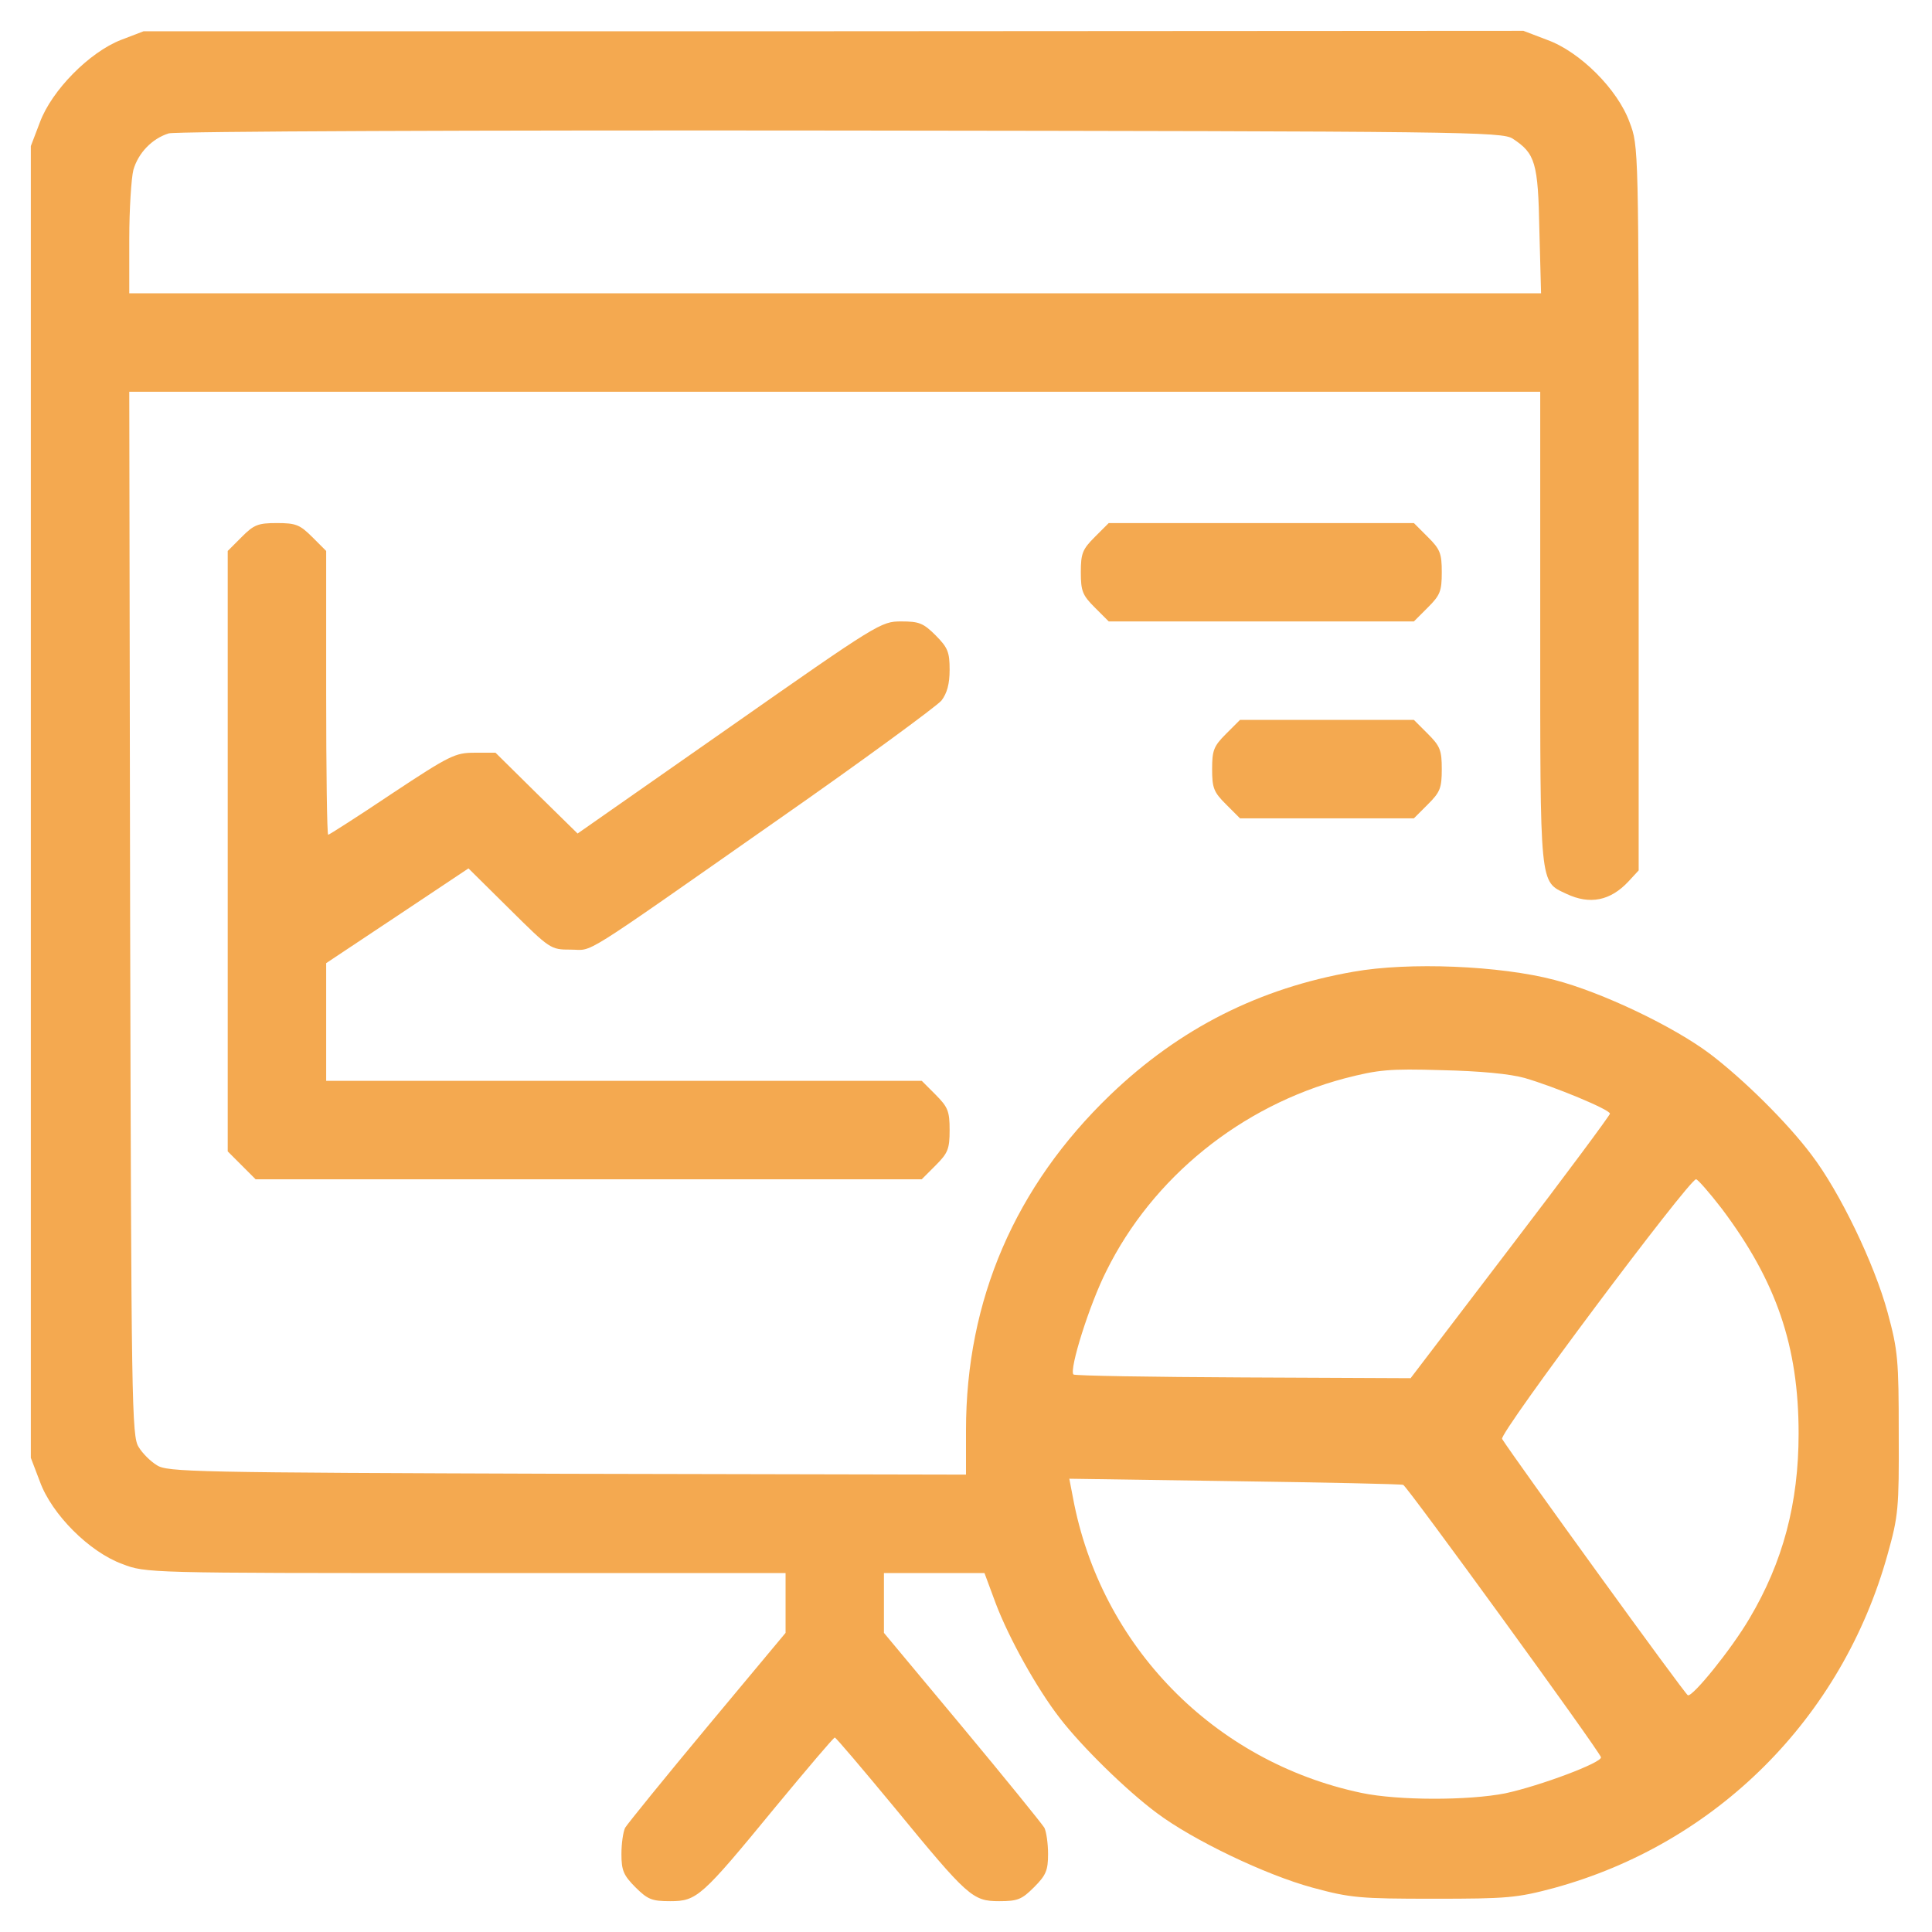
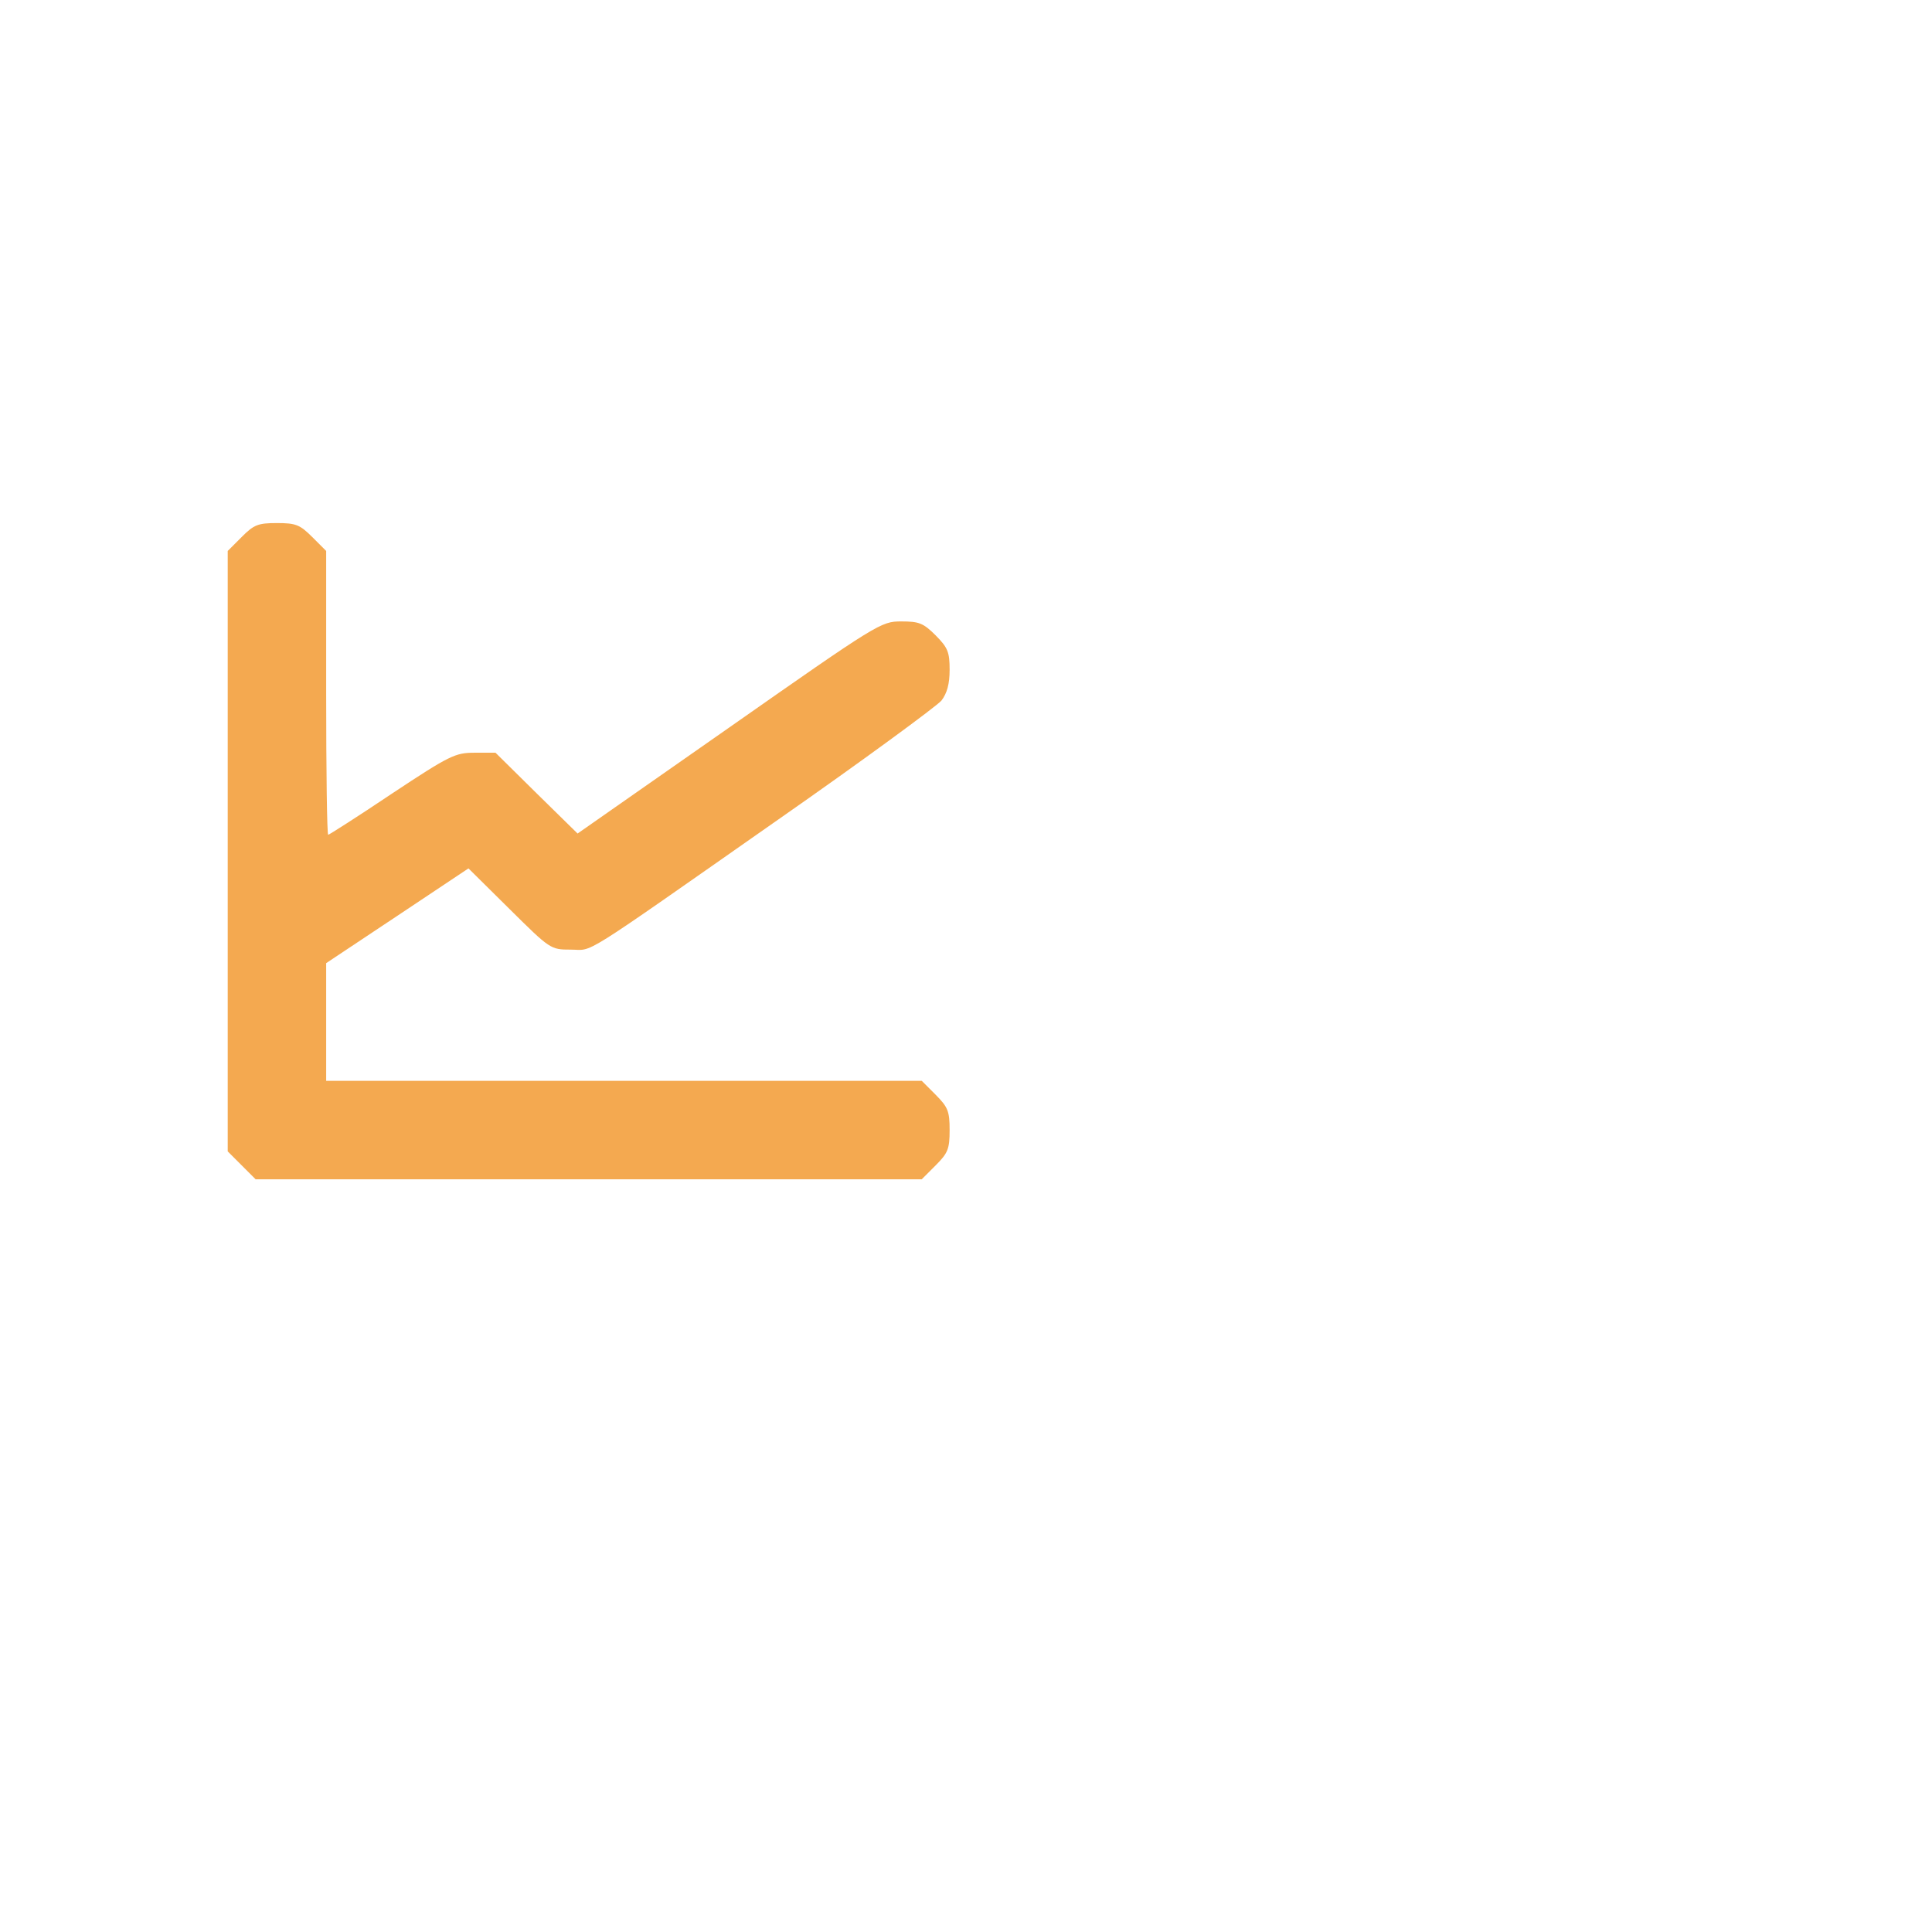
<svg xmlns="http://www.w3.org/2000/svg" width="23" height="23" viewBox="0 0 23 23" fill="none">
-   <path d="M1.441 0.475C1.065 0.621 0.616 1.075 0.475 1.456L0.367 1.739V9.547V17.355L0.475 17.638C0.616 18.028 1.065 18.477 1.456 18.619C1.734 18.727 1.764 18.727 5.543 18.727H9.352V19.083V19.439L8.419 20.558C7.911 21.168 7.472 21.71 7.442 21.759C7.418 21.808 7.398 21.949 7.398 22.071C7.398 22.267 7.423 22.325 7.564 22.467C7.711 22.613 7.76 22.633 7.979 22.633C8.297 22.633 8.351 22.584 9.229 21.515C9.605 21.061 9.923 20.685 9.938 20.685C9.952 20.685 10.27 21.061 10.646 21.515C11.524 22.584 11.578 22.633 11.896 22.633C12.115 22.633 12.164 22.613 12.31 22.467C12.452 22.325 12.477 22.267 12.477 22.071C12.477 21.949 12.457 21.808 12.433 21.759C12.403 21.71 11.964 21.168 11.456 20.558L10.523 19.439V19.083V18.727H11.124H11.72L11.852 19.083C12.008 19.498 12.345 20.104 12.618 20.455C12.877 20.792 13.409 21.314 13.771 21.583C14.2 21.905 15.065 22.32 15.626 22.472C16.075 22.594 16.188 22.604 17.066 22.604C17.945 22.604 18.058 22.594 18.497 22.477C20.431 21.949 21.93 20.455 22.472 18.502C22.599 18.048 22.608 17.96 22.604 17.066C22.604 16.188 22.594 16.075 22.472 15.626C22.315 15.045 21.9 14.185 21.564 13.746C21.27 13.355 20.753 12.848 20.362 12.55C19.923 12.218 19.068 11.812 18.507 11.666C17.857 11.495 16.769 11.451 16.114 11.568C14.991 11.764 14.044 12.242 13.219 13.033C12.086 14.122 11.5 15.475 11.5 17.027V17.555L6.749 17.545C2.306 17.53 1.988 17.525 1.866 17.442C1.793 17.398 1.695 17.301 1.651 17.227C1.568 17.101 1.563 16.725 1.549 10.88L1.539 4.664H9.938H18.336V7.472C18.336 10.582 18.326 10.489 18.648 10.641C18.927 10.773 19.171 10.724 19.386 10.494L19.508 10.362V6.051C19.508 1.749 19.508 1.739 19.4 1.456C19.259 1.065 18.81 0.616 18.419 0.475L18.136 0.367L9.923 0.372H1.71L1.441 0.475ZM18.009 1.651C18.277 1.827 18.311 1.935 18.326 2.745L18.346 3.492H9.942H1.539V2.843C1.539 2.491 1.563 2.12 1.588 2.022C1.646 1.822 1.808 1.651 2.008 1.588C2.086 1.563 5.675 1.549 10.011 1.554C17.438 1.563 17.882 1.568 18.009 1.651ZM18.15 12.833C18.502 12.935 19.166 13.209 19.166 13.258C19.166 13.277 18.634 13.995 17.98 14.85L16.793 16.407L14.801 16.398C13.702 16.393 12.794 16.378 12.779 16.363C12.726 16.305 12.97 15.528 13.17 15.133C13.722 14.015 14.776 13.165 16.007 12.838C16.407 12.735 16.534 12.721 17.164 12.74C17.618 12.75 17.975 12.784 18.15 12.833ZM20.499 14.391C21.148 15.255 21.412 16.026 21.412 17.066C21.412 17.892 21.227 18.595 20.826 19.269C20.611 19.635 20.152 20.201 20.094 20.182C20.06 20.172 18.009 17.335 17.882 17.13C17.843 17.066 20.108 14.039 20.191 14.039C20.211 14.039 20.352 14.2 20.499 14.391ZM16.705 17.677C16.749 17.691 19.024 20.821 19.059 20.919C19.078 20.982 18.331 21.261 17.921 21.349C17.481 21.436 16.646 21.436 16.207 21.344C14.449 20.973 13.102 19.591 12.774 17.833L12.73 17.604L14.693 17.633C15.768 17.648 16.676 17.667 16.705 17.677Z" fill="#F4A950" />
  <path d="M2.877 6.393L2.711 6.559V10.133V13.707L2.877 13.873L3.043 14.039H7.008H10.973L11.139 13.873C11.285 13.727 11.305 13.678 11.305 13.453C11.305 13.229 11.285 13.18 11.139 13.033L10.973 12.867H7.428H3.883V12.169V11.466L4.728 10.904L5.577 10.338L6.065 10.821C6.549 11.3 6.554 11.305 6.793 11.305C7.076 11.305 6.837 11.456 9.264 9.757C10.279 9.049 11.148 8.409 11.207 8.341C11.275 8.253 11.305 8.141 11.305 7.975C11.305 7.765 11.285 7.711 11.139 7.564C10.992 7.418 10.943 7.398 10.729 7.398C10.489 7.398 10.455 7.418 8.678 8.663L6.876 9.923L6.388 9.444L5.899 8.961H5.65C5.421 8.961 5.357 8.99 4.664 9.449C4.264 9.718 3.917 9.938 3.907 9.938C3.893 9.938 3.883 9.176 3.883 8.248V6.559L3.717 6.393C3.57 6.246 3.521 6.227 3.297 6.227C3.072 6.227 3.023 6.246 2.877 6.393Z" fill="#F4A950" />
-   <path d="M13.033 6.393C12.887 6.539 12.867 6.588 12.867 6.812C12.867 7.037 12.887 7.086 13.033 7.232L13.199 7.398H15.016H16.832L16.998 7.232C17.145 7.086 17.164 7.037 17.164 6.812C17.164 6.588 17.145 6.539 16.998 6.393L16.832 6.227H15.016H13.199L13.033 6.393Z" fill="#F4A950" />
-   <path d="M14.596 8.736C14.449 8.883 14.43 8.932 14.43 9.156C14.43 9.381 14.449 9.43 14.596 9.576L14.762 9.742H15.797H16.832L16.998 9.576C17.145 9.43 17.164 9.381 17.164 9.156C17.164 8.932 17.145 8.883 16.998 8.736L16.832 8.57H15.797H14.762L14.596 8.736Z" fill="#F4A950" />
</svg>